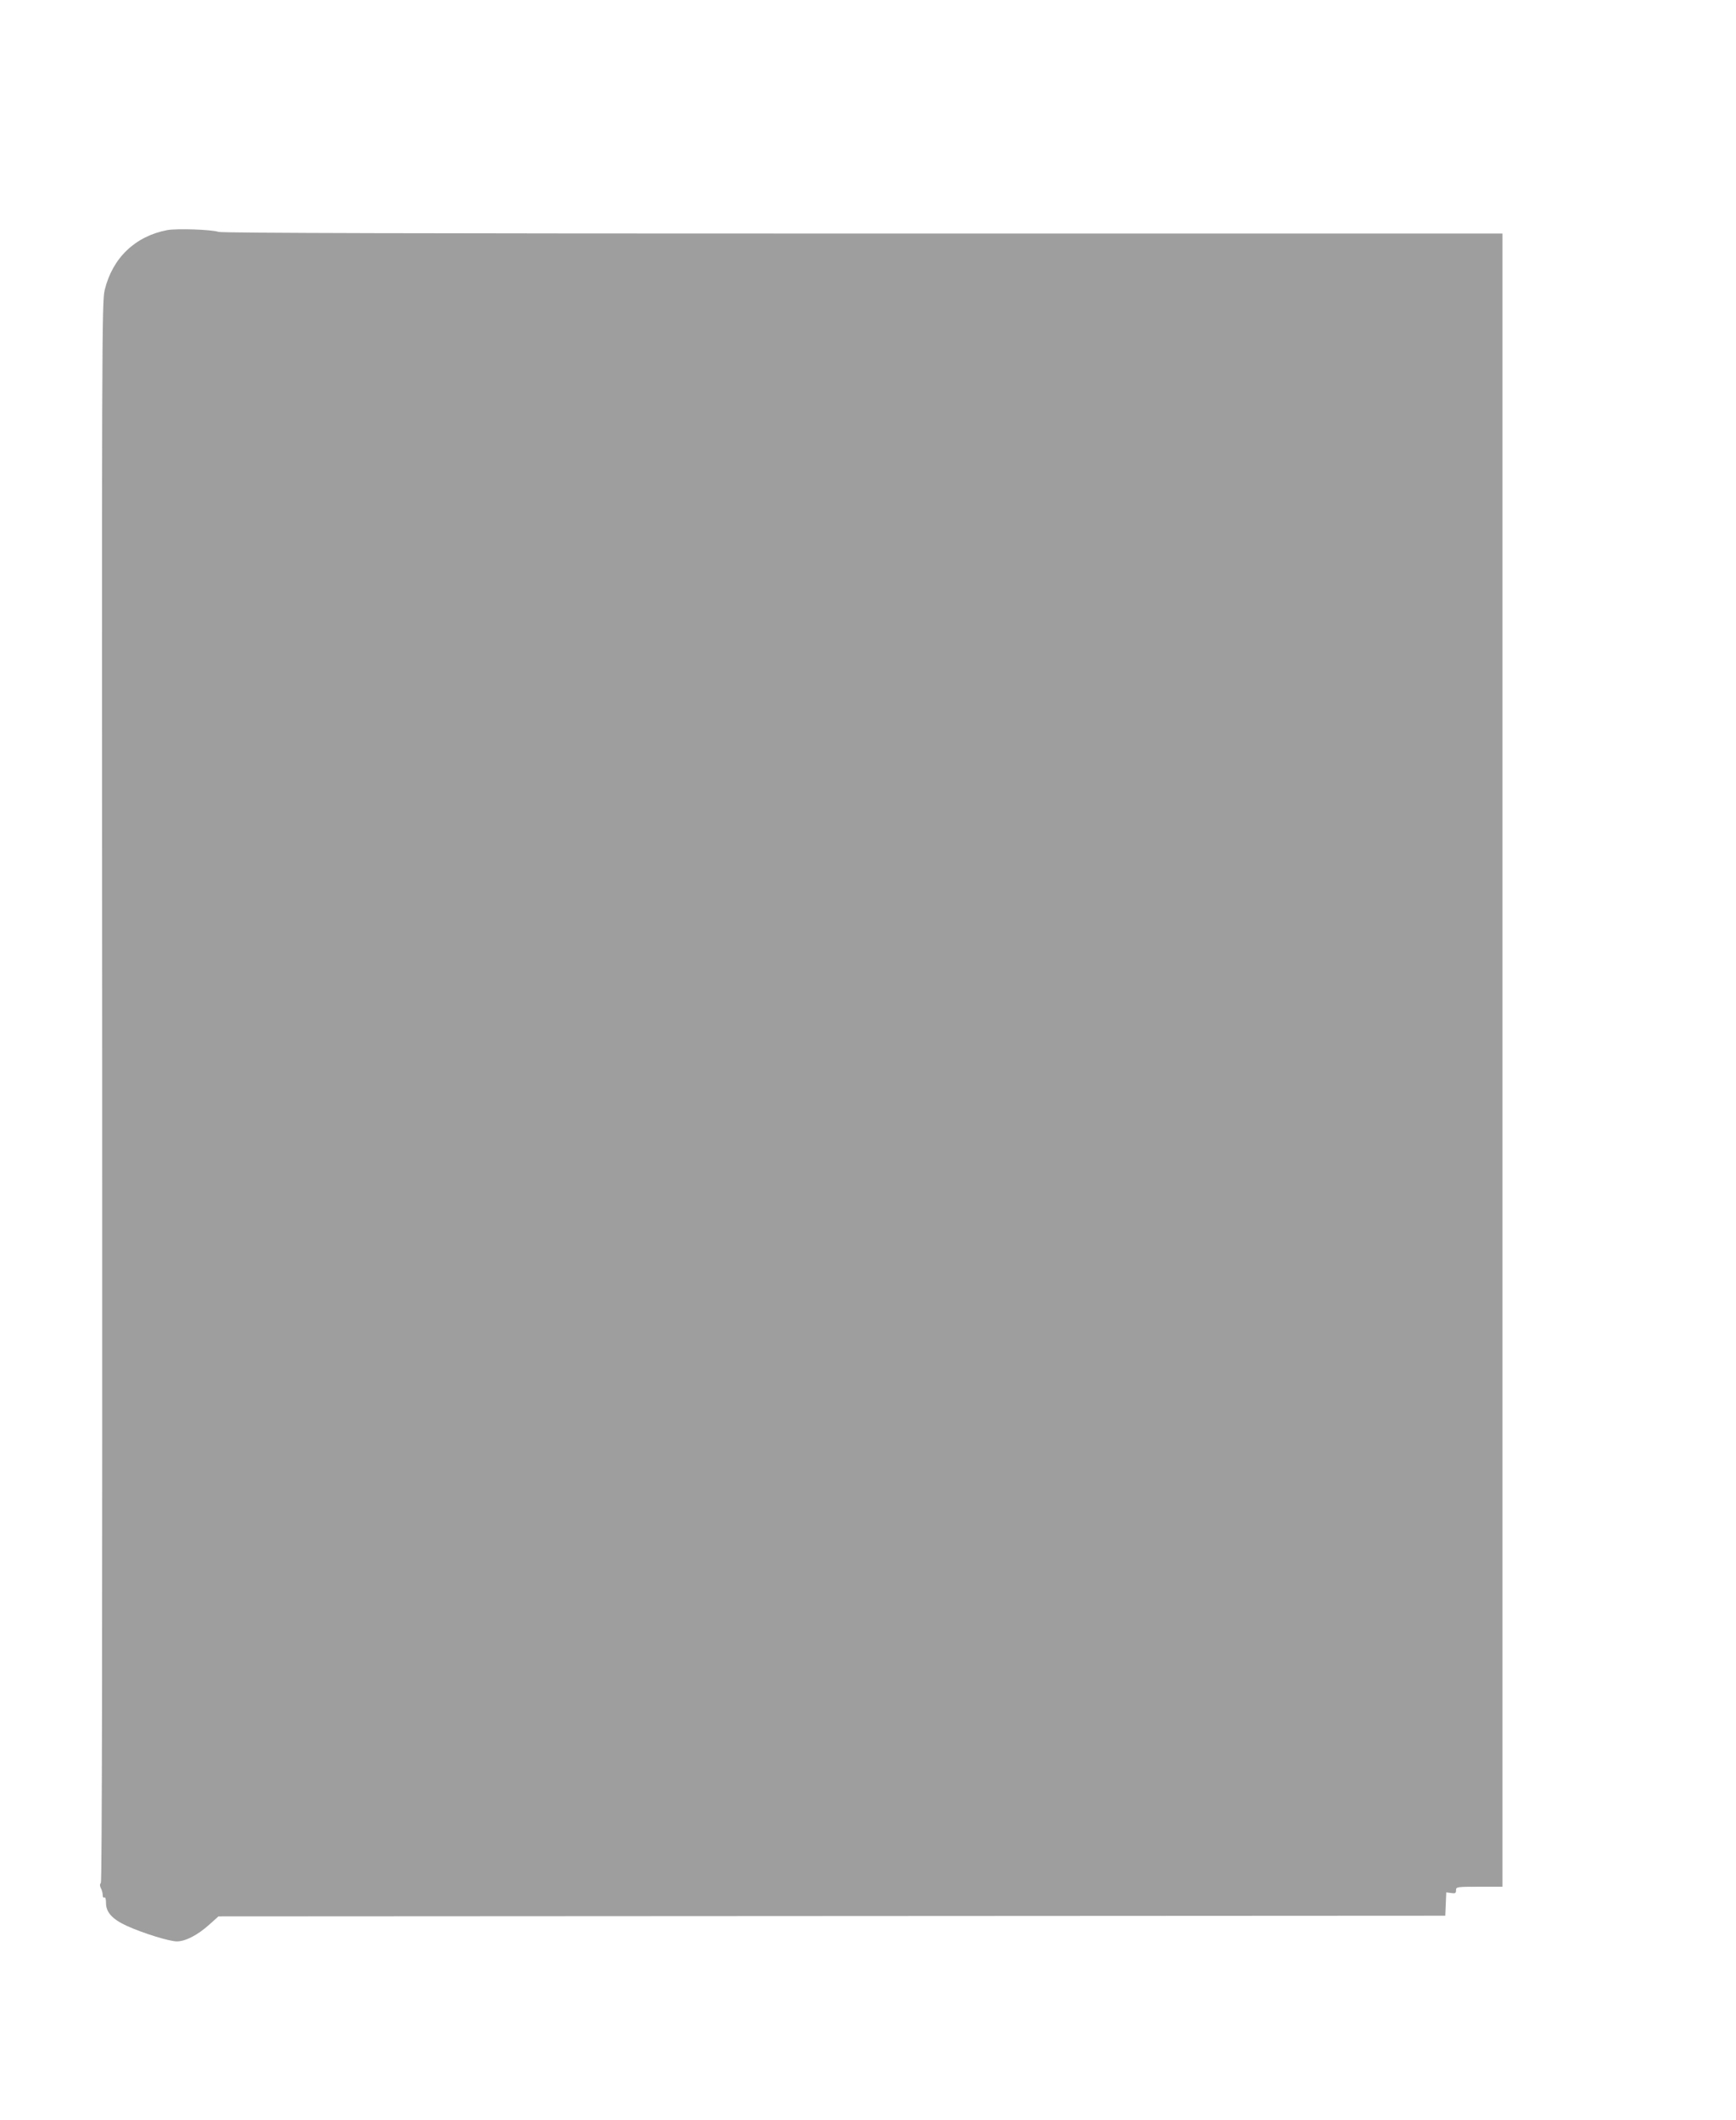
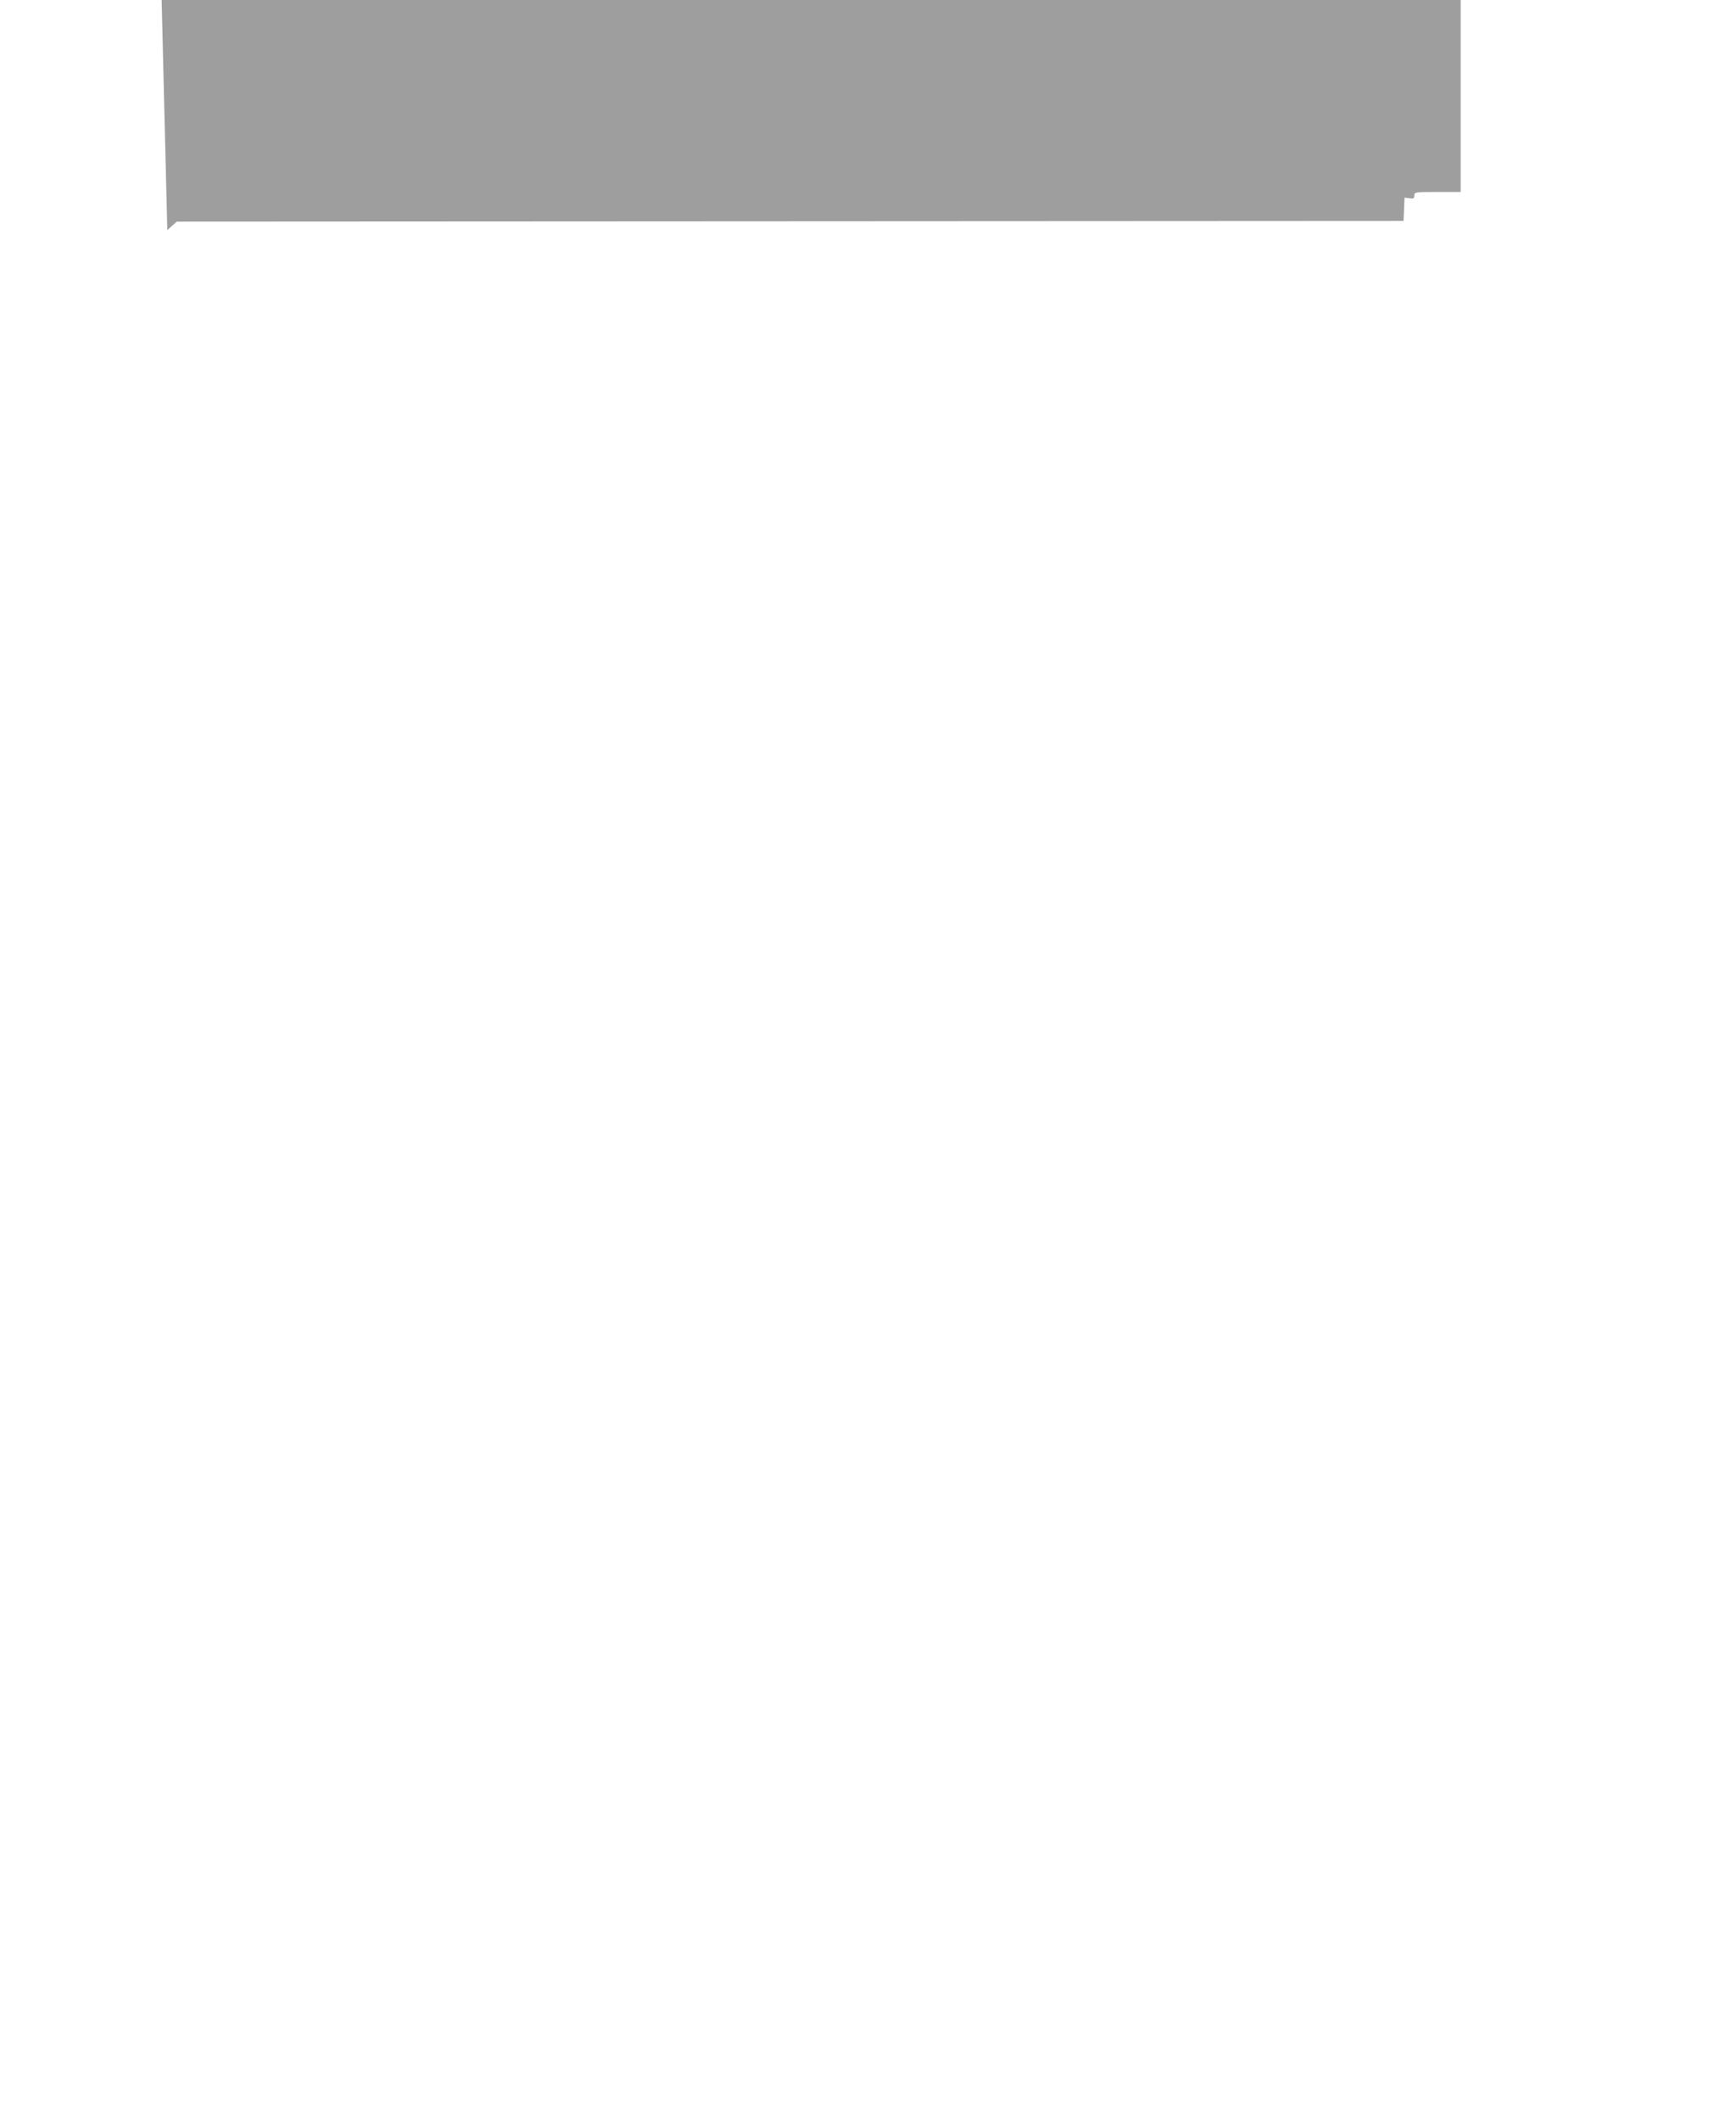
<svg xmlns="http://www.w3.org/2000/svg" version="1.0" width="1048pt" height="1280pt" viewBox="0 0 1048 1280" preserveAspectRatio="xMidYMid meet">
  <g transform="translate(0,1280) scale(0.1,-0.1)" fill="#9e9e9e" stroke="none">
-     <path d="M1010 11411 c-194 -37 -331 -168 -378 -362 -17 -71 -18 -300 -15 -4839 1 -3244 -1 -4768 -8 -4776 -7 -9 -7 -19 0 -33 6 -11 11 -29 11 -41 0 -12 4 -18 10 -15 6 4 10 -10 10 -34 0 -55 38 -97 125 -137 96 -44 257 -94 303 -94 51 0 125 38 194 100 l57 51 3703 2 3703 2 3 71 3 70 29 -4 c25 -4 30 -1 30 17 0 20 4 21 140 21 l140 0 0 4990 0 4990 -3857 0 c-2694 0 -3869 3 -3893 10 -46 15 -253 21 -310 11z" />
+     <path d="M1010 11411 l57 51 3703 2 3703 2 3 71 3 70 29 -4 c25 -4 30 -1 30 17 0 20 4 21 140 21 l140 0 0 4990 0 4990 -3857 0 c-2694 0 -3869 3 -3893 10 -46 15 -253 21 -310 11z" />
  </g>
</svg>